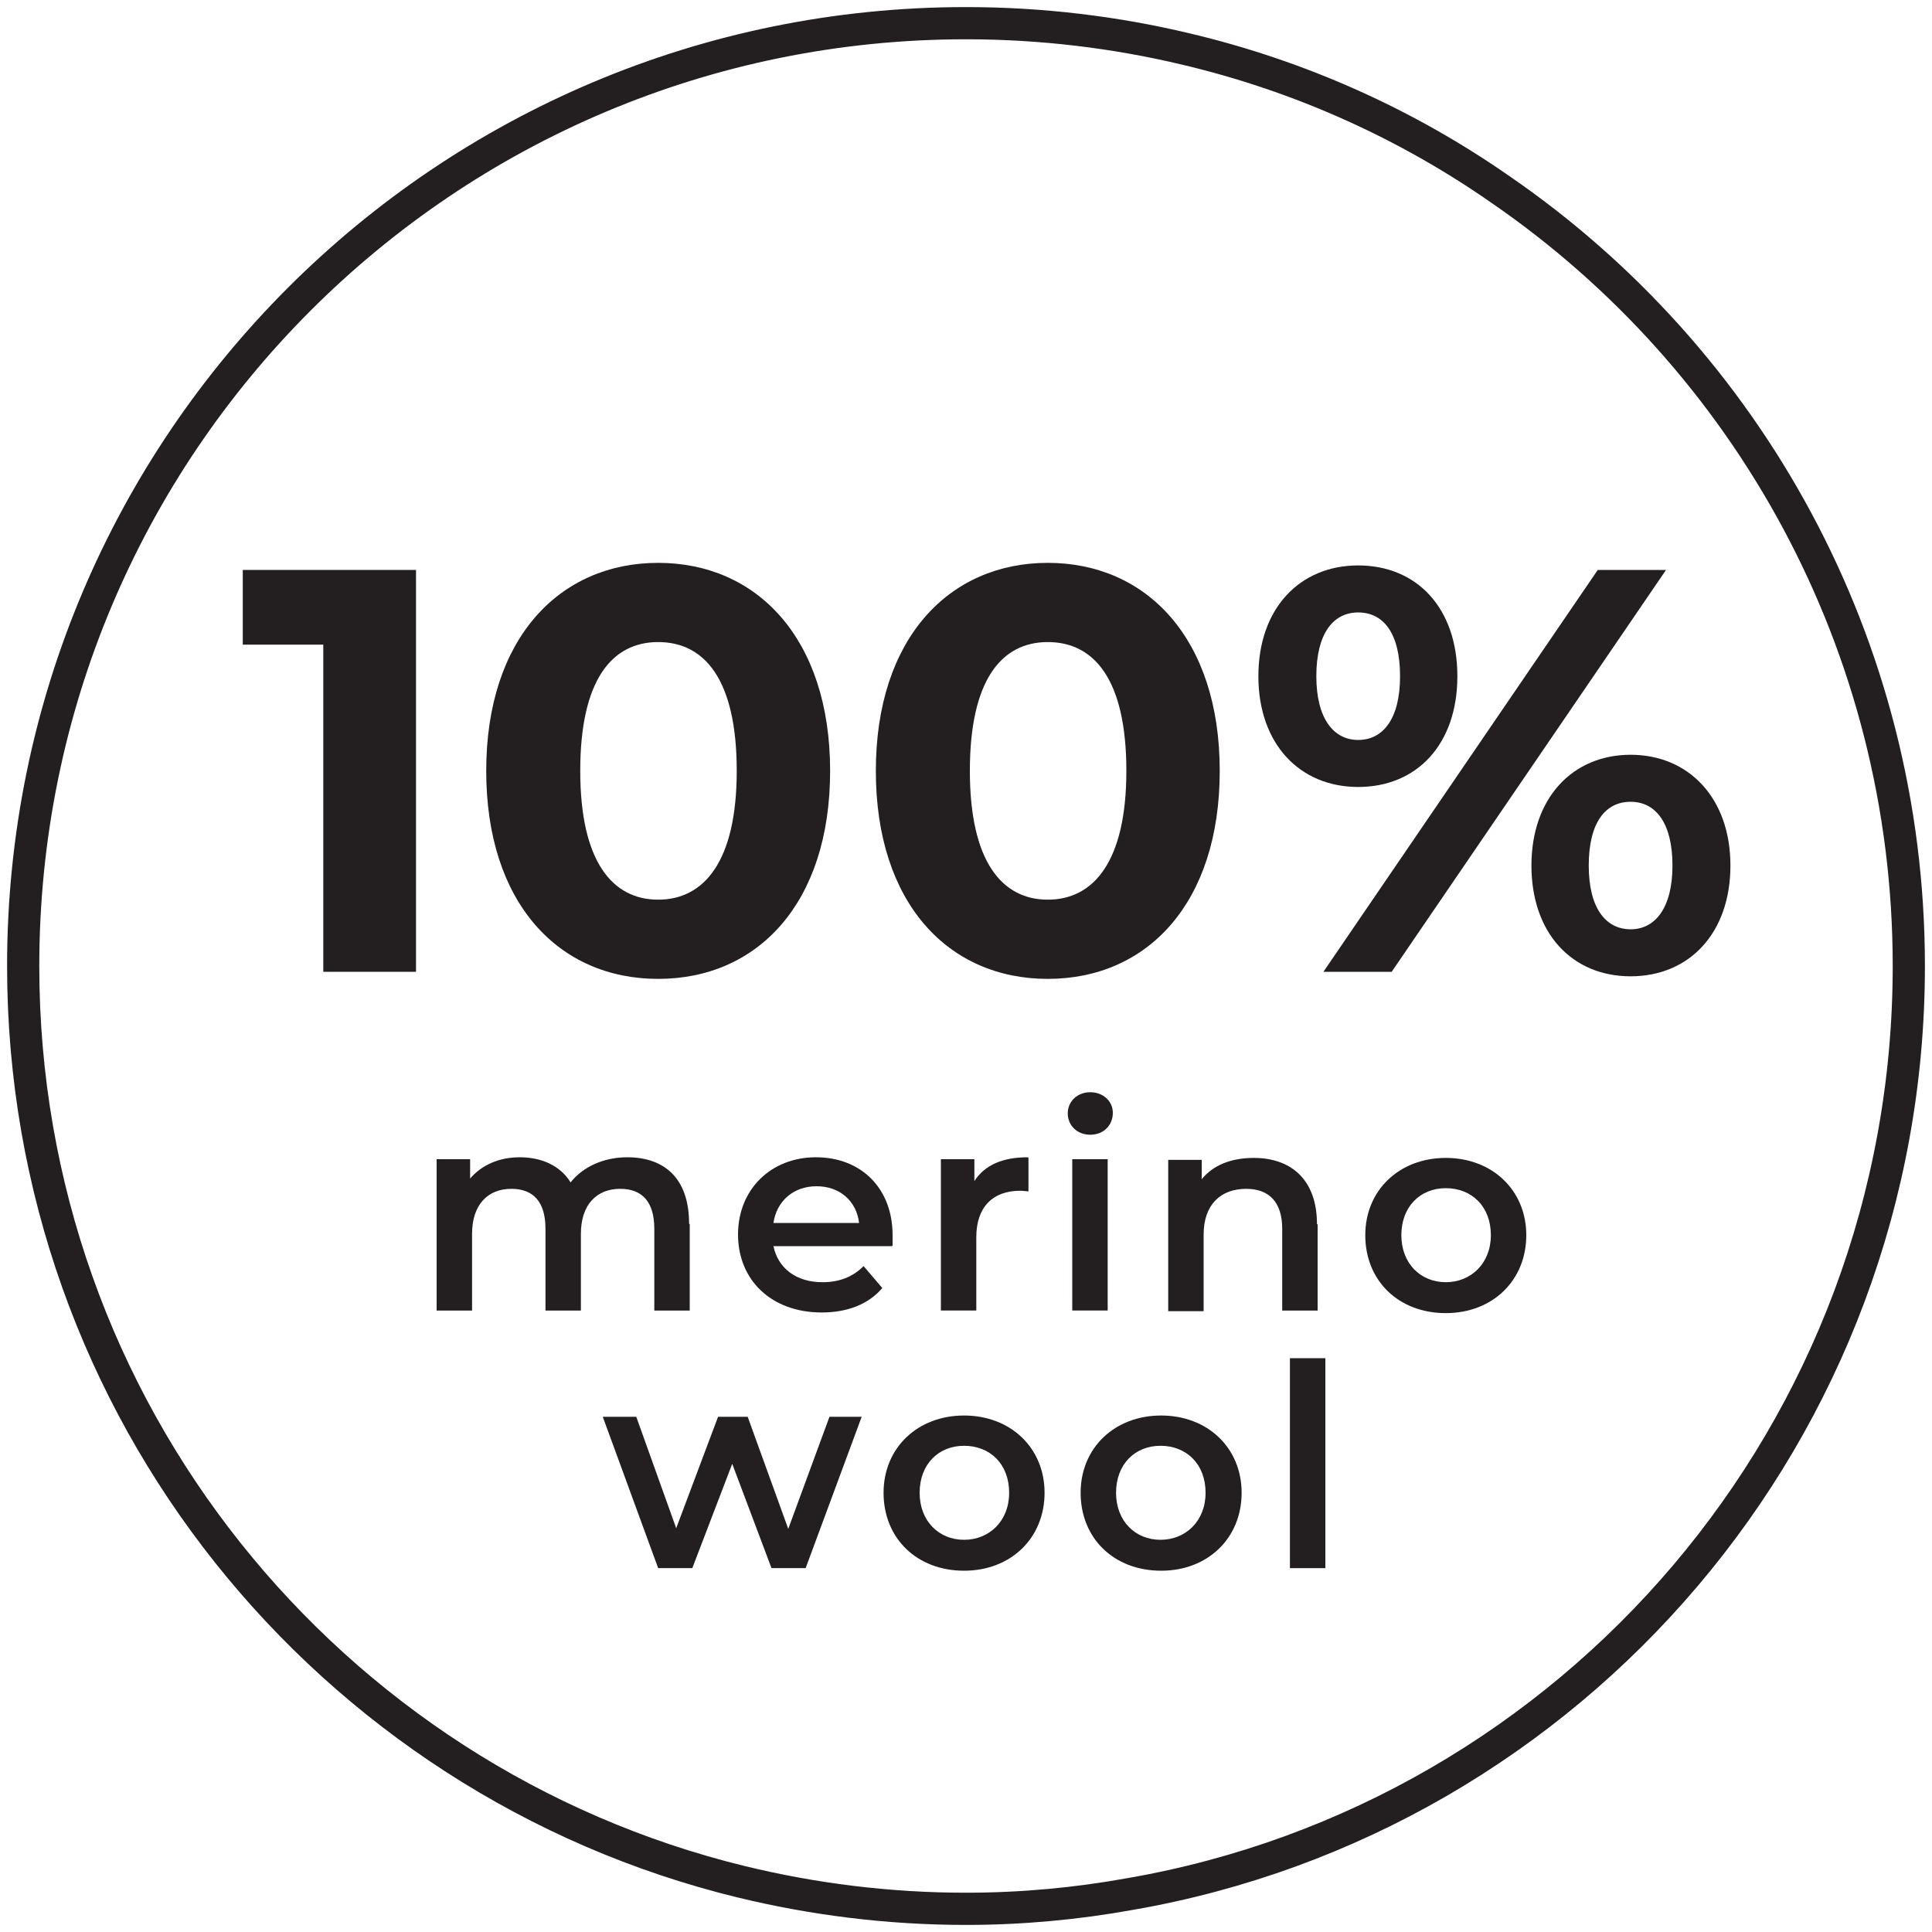
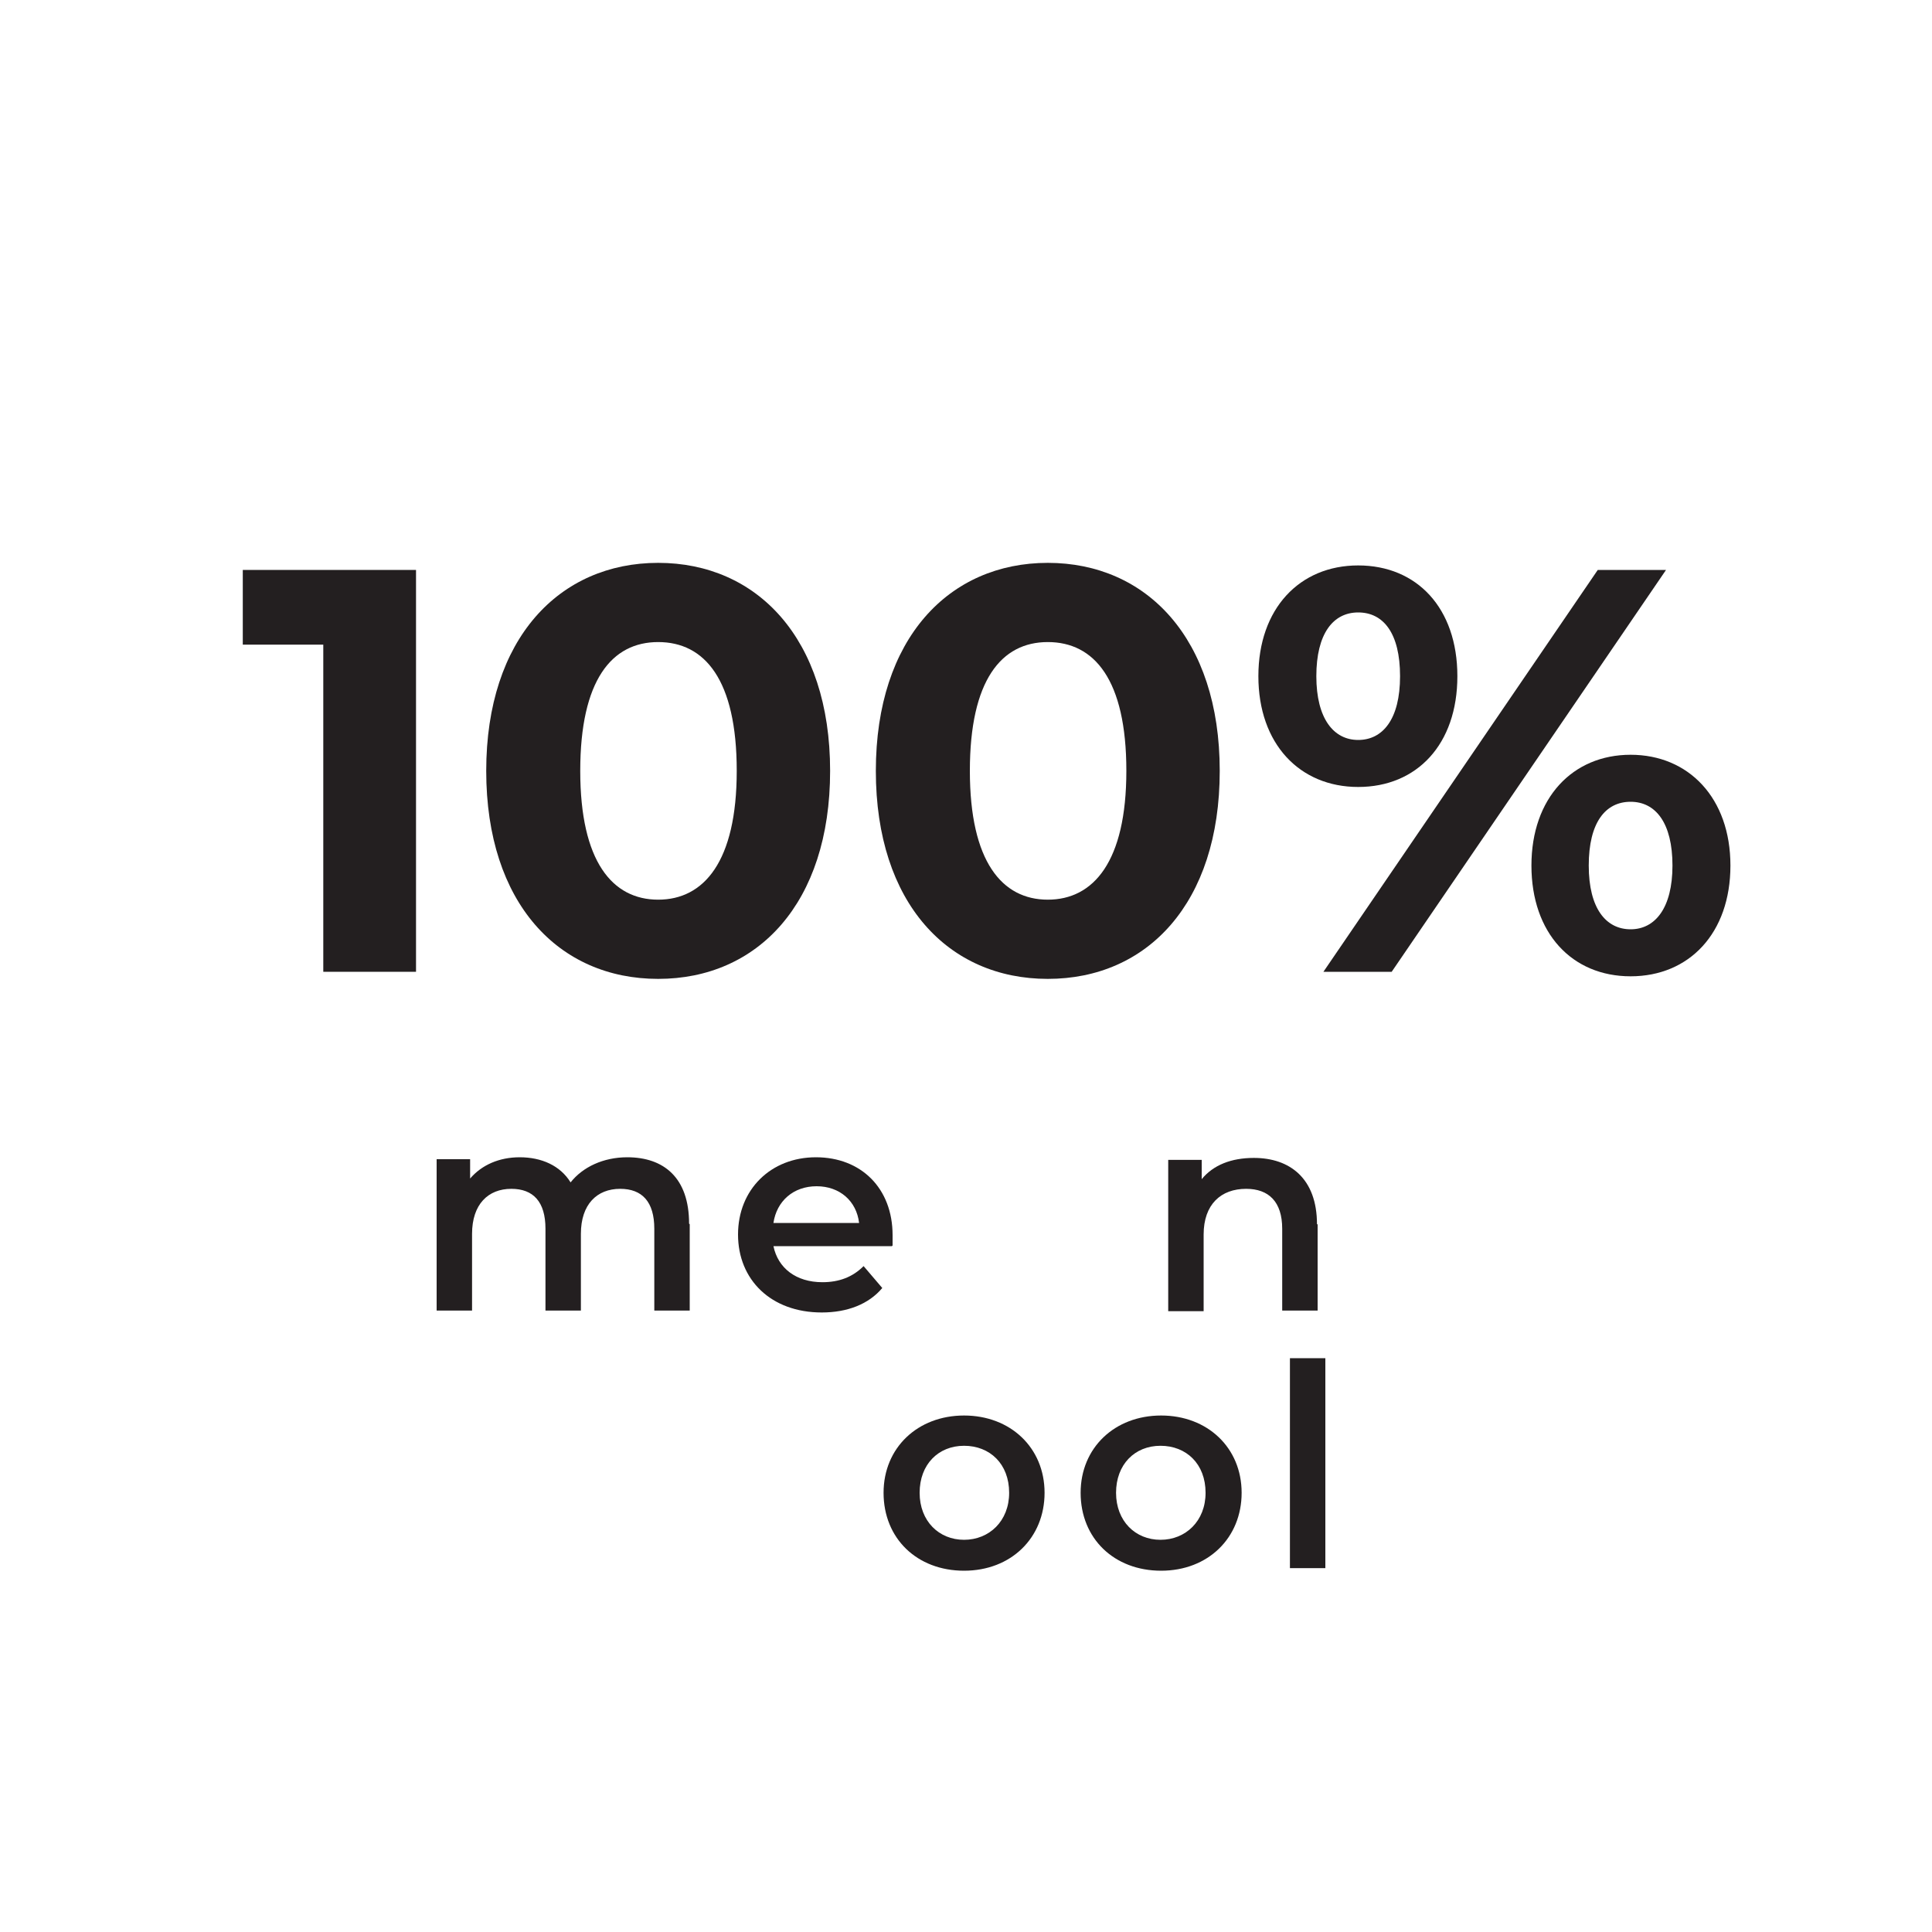
<svg xmlns="http://www.w3.org/2000/svg" viewBox="0 0 30 30" data-sanitized-data-name="Layer 1" data-name="Layer 1" id="Layer_1">
  <defs>
    <style>
      .cls-1 {
        fill: none;
        stroke: #231f20;
        stroke-miterlimit: 10;
        stroke-width: .5px;
      }

      .cls-2 {
        fill: #231f20;
        stroke-width: 0px;
      }
    </style>
  </defs>
-   <path d="M29.64,15c0,7.22-5.22,13.22-12.09,14.41-.83.15-1.68.23-2.55.23-1.21,0-2.38-.15-3.49-.42C5.11,27.66.36,21.89.36,15,.36,6.91,6.91.36,15,.36c1.17,0,2.32.14,3.41.4,1.78.42,3.44,1.17,4.9,2.19,3.82,2.63,6.33,7.05,6.33,12.05Z" class="cls-1" />
  <g>
    <g>
      <path d="M6.46,8.85v6.24h-1.44v-5.08h-1.25v-1.16h2.69Z" class="cls-2" />
      <path d="M7.55,11.97c0-2.06,1.14-3.23,2.67-3.23s2.67,1.17,2.67,3.23-1.13,3.23-2.67,3.23-2.67-1.17-2.67-3.23ZM11.44,11.97c0-1.42-.5-2-1.22-2s-1.21.59-1.21,2,.5,2,1.21,2,1.22-.59,1.22-2Z" class="cls-2" />
      <path d="M13.6,11.97c0-2.06,1.14-3.23,2.67-3.23s2.67,1.17,2.67,3.23-1.13,3.23-2.67,3.23-2.67-1.17-2.67-3.23ZM17.49,11.97c0-1.42-.5-2-1.22-2s-1.21.59-1.21,2,.5,2,1.21,2,1.22-.59,1.22-2Z" class="cls-2" />
      <path d="M19.54,10.5c0-1.05.64-1.72,1.55-1.72s1.54.66,1.54,1.72-.63,1.72-1.54,1.72-1.55-.67-1.55-1.72ZM21.74,10.5c0-.67-.26-.99-.65-.99s-.65.33-.65.99.27.99.65.99.65-.32.65-.99ZM24.81,8.85h1.06l-4.26,6.24h-1.06l4.26-6.24ZM23.78,13.44c0-1.05.64-1.72,1.54-1.72s1.55.67,1.55,1.72-.64,1.72-1.55,1.72-1.54-.67-1.54-1.72ZM25.97,13.44c0-.66-.26-.99-.65-.99s-.65.32-.65.99.27.99.65.99.65-.33.65-.99Z" class="cls-2" />
    </g>
    <g>
      <path d="M10.71,19.01v1.34h-.55v-1.27c0-.42-.19-.62-.53-.62-.36,0-.61.24-.61.7v1.19h-.55v-1.27c0-.42-.19-.62-.53-.62-.36,0-.61.24-.61.7v1.19h-.55v-2.35h.52v.3c.18-.21.45-.33.77-.33.34,0,.63.13.79.39.19-.24.51-.39.88-.39.57,0,.96.32.96,1.03Z" class="cls-2" />
      <path d="M13.85,19.35h-1.84c.07.34.35.56.76.56.26,0,.47-.08.64-.25l.29.34c-.21.25-.54.38-.94.38-.79,0-1.3-.51-1.3-1.21s.51-1.2,1.21-1.2,1.19.48,1.19,1.21c0,.04,0,.11,0,.16ZM12.01,18.99h1.33c-.04-.34-.3-.57-.66-.57s-.62.23-.67.57Z" class="cls-2" />
-       <path d="M15.97,17.98v.52s-.09-.01-.13-.01c-.42,0-.68.25-.68.72v1.14h-.55v-2.35h.52v.34c.16-.25.44-.37.83-.37Z" class="cls-2" />
-       <path d="M16.58,17.29c0-.19.15-.33.35-.33s.35.14.35.32c0,.19-.14.34-.35.34s-.35-.15-.35-.33ZM16.65,18h.55v2.35h-.55v-2.35Z" class="cls-2" />
      <path d="M20.46,19.01v1.34h-.55v-1.27c0-.42-.21-.62-.56-.62-.39,0-.66.24-.66.71v1.19h-.55v-2.35h.52v.3c.18-.22.46-.33.81-.33.56,0,.98.32.98,1.03Z" class="cls-2" />
-       <path d="M21.2,19.18c0-.7.53-1.2,1.25-1.2s1.25.5,1.25,1.2-.52,1.21-1.25,1.21-1.25-.5-1.25-1.21ZM23.15,19.18c0-.45-.3-.73-.7-.73s-.69.29-.69.73.3.73.69.73.7-.29.7-.73Z" class="cls-2" />
-       <path d="M13.38,22l-.87,2.35h-.53l-.61-1.62-.62,1.62h-.53l-.86-2.35h.52l.62,1.73.65-1.73h.46l.63,1.74.64-1.74h.49Z" class="cls-2" />
      <path d="M13.72,23.18c0-.7.53-1.2,1.25-1.2s1.25.5,1.25,1.2-.52,1.21-1.25,1.21-1.25-.5-1.25-1.21ZM15.67,23.18c0-.45-.3-.73-.7-.73s-.69.29-.69.73.3.73.69.73.7-.29.7-.73Z" class="cls-2" />
      <path d="M16.78,23.18c0-.7.53-1.2,1.25-1.2s1.25.5,1.25,1.2-.52,1.21-1.25,1.21-1.25-.5-1.25-1.21ZM18.72,23.18c0-.45-.3-.73-.7-.73s-.69.29-.69.73.3.73.69.73.7-.29.7-.73Z" class="cls-2" />
      <path d="M20.03,21.09h.55v3.26h-.55v-3.26Z" class="cls-2" />
    </g>
  </g>
</svg>